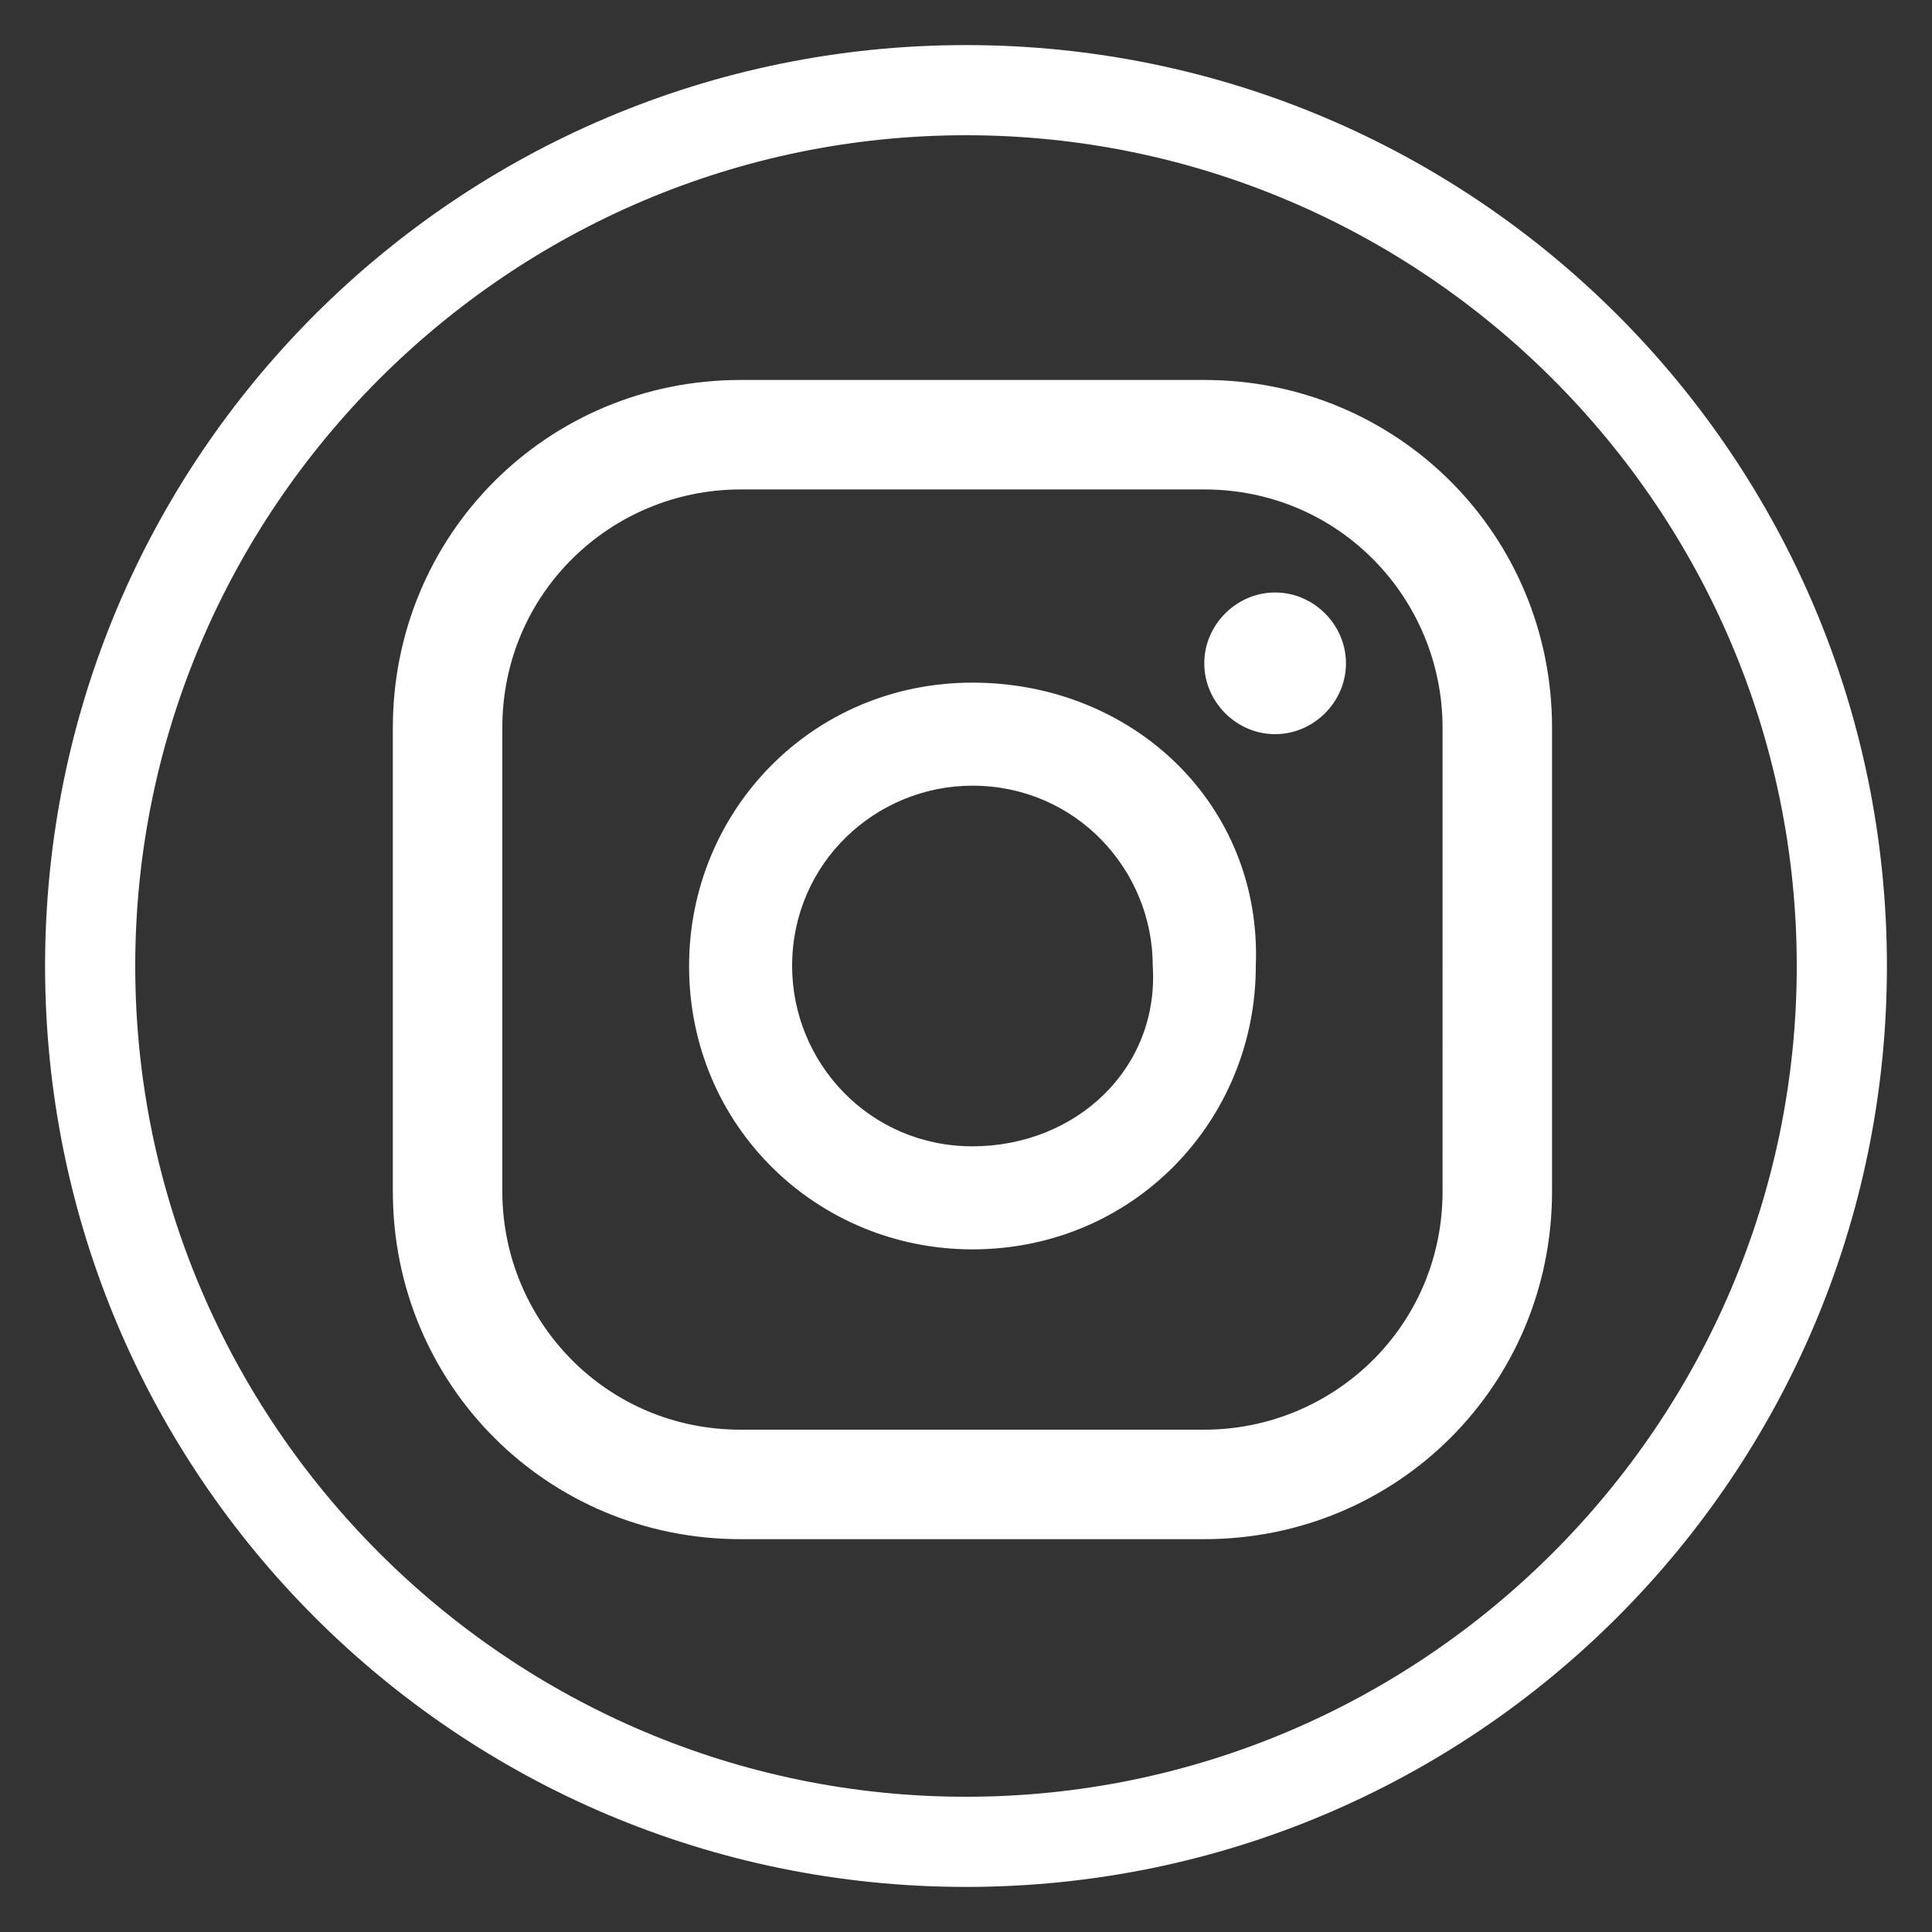
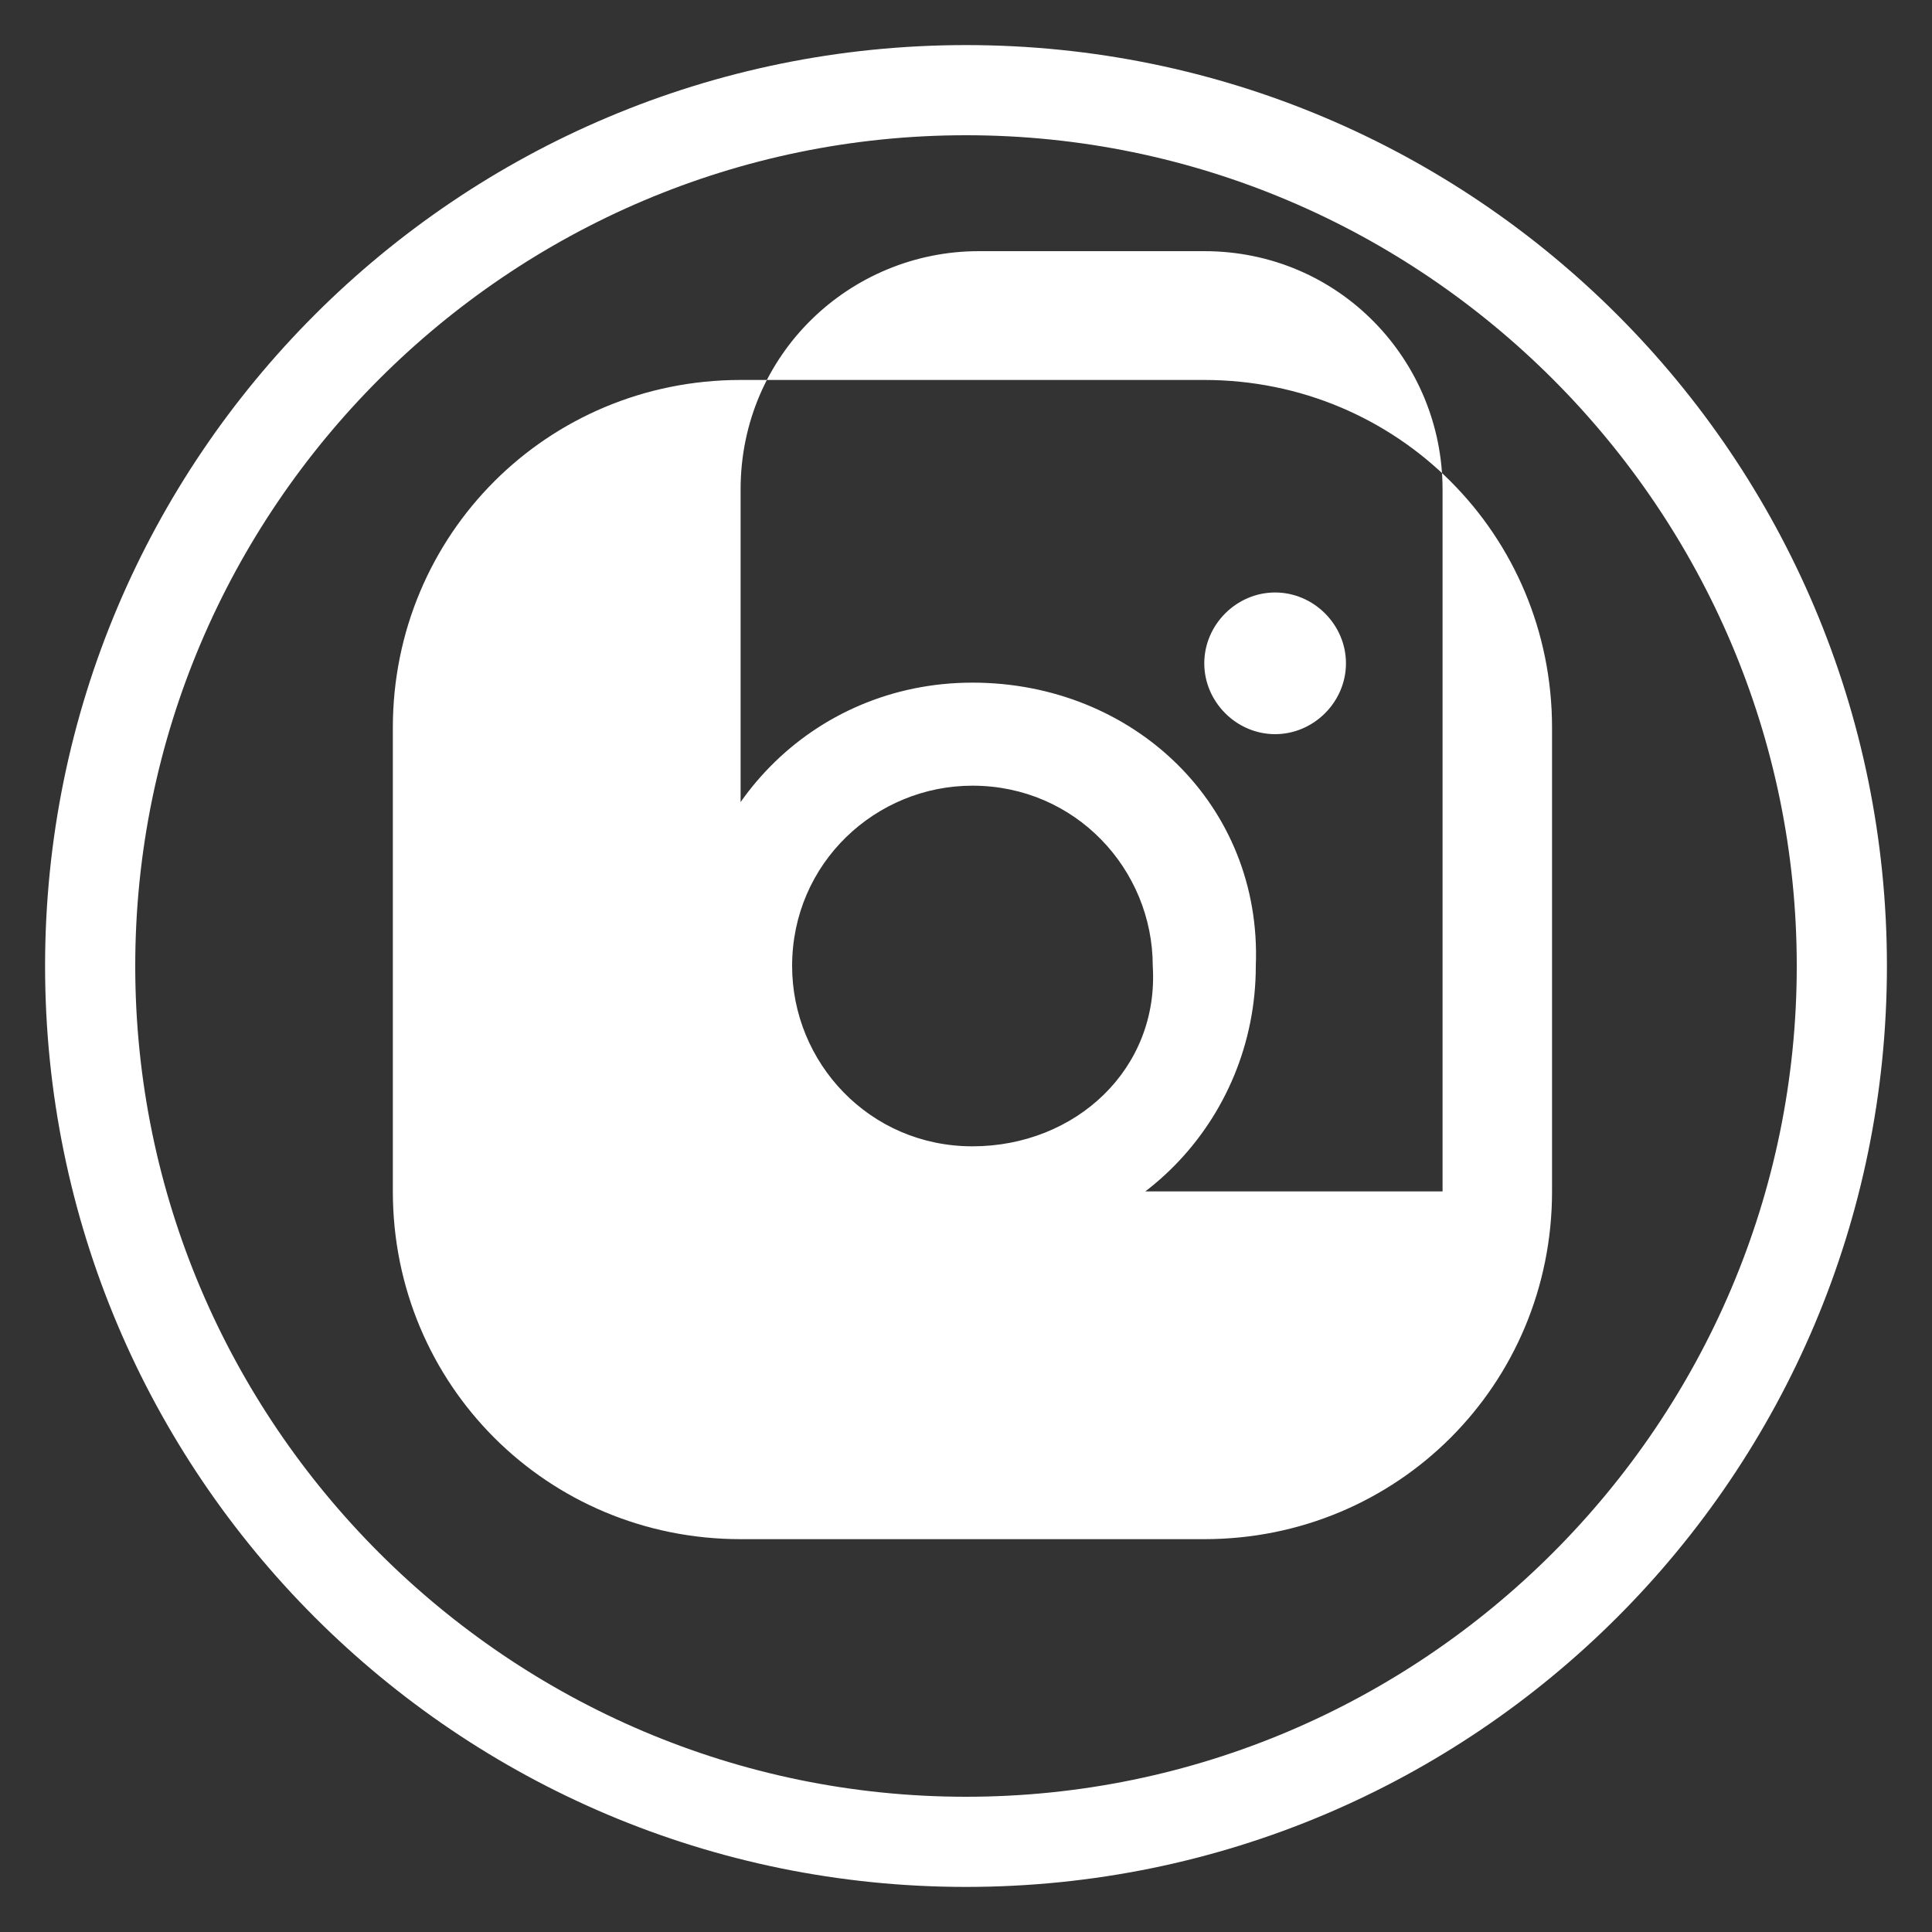
<svg xmlns="http://www.w3.org/2000/svg" version="1.1" x="0px" y="0px" width="30px" height="30px" viewBox="-0.7 -0.7 30 30" enable-background="new -0.7 -0.7 30 30" xml:space="preserve">
  <rect x="-0.7" y="-0.7" width="30" height="30" fill="#333333" stroke="none" />
  <defs>
</defs>
  <g>
    <g>
-       <path fill="#FFFFFF" d="M14.3,28.6C6.4,28.6,0,22.2,0,14.3C0,6.4,6.4,0,14.3,0c7.9,0,14.3,6.4,14.3,14.3    C28.6,22.2,22.2,28.6,14.3,28.6 M14.3,1.4C7.2,1.4,1.4,7.2,1.4,14.3s5.8,12.9,12.9,12.9c7.1,0,12.9-5.8,12.9-12.9    S21.4,1.4,14.3,1.4z M19.1,8.5c-0.6,0-1.1,0.5-1.1,1.1c0,0.6,0.5,1.1,1.1,1.1s1.1-0.5,1.1-1.1C20.2,9,19.7,8.5,19.1,8.5z     M14.4,9.9c-2.5,0-4.4,2-4.4,4.4c0,2.5,2,4.4,4.4,4.4c2.5,0,4.4-2,4.4-4.4C18.9,11.8,16.9,9.9,14.4,9.9z M14.4,17.1    c-1.6,0-2.8-1.3-2.8-2.8c0-1.6,1.3-2.8,2.8-2.8c1.6,0,2.8,1.3,2.8,2.8C17.3,15.9,16,17.1,14.4,17.1z M23.4,10.6    c0-3-2.4-5.4-5.4-5.4h-7.2c-3,0-5.4,2.4-5.4,5.4v7.2c0,3,2.4,5.4,5.4,5.4H18c3,0,5.4-2.4,5.4-5.4V10.6z M21.7,17.8    c0,2.1-1.7,3.7-3.7,3.7h-7.2c-2.1,0-3.7-1.7-3.7-3.7v-7.2c0-2.1,1.7-3.7,3.7-3.7H18c2.1,0,3.7,1.7,3.7,3.7V17.8z" />
+       <path fill="#FFFFFF" d="M14.3,28.6C6.4,28.6,0,22.2,0,14.3C0,6.4,6.4,0,14.3,0c7.9,0,14.3,6.4,14.3,14.3    C28.6,22.2,22.2,28.6,14.3,28.6 M14.3,1.4C7.2,1.4,1.4,7.2,1.4,14.3s5.8,12.9,12.9,12.9c7.1,0,12.9-5.8,12.9-12.9    S21.4,1.4,14.3,1.4z M19.1,8.5c-0.6,0-1.1,0.5-1.1,1.1c0,0.6,0.5,1.1,1.1,1.1s1.1-0.5,1.1-1.1C20.2,9,19.7,8.5,19.1,8.5z     M14.4,9.9c-2.5,0-4.4,2-4.4,4.4c0,2.5,2,4.4,4.4,4.4c2.5,0,4.4-2,4.4-4.4C18.9,11.8,16.9,9.9,14.4,9.9z M14.4,17.1    c-1.6,0-2.8-1.3-2.8-2.8c0-1.6,1.3-2.8,2.8-2.8c1.6,0,2.8,1.3,2.8,2.8C17.3,15.9,16,17.1,14.4,17.1z M23.4,10.6    c0-3-2.4-5.4-5.4-5.4h-7.2c-3,0-5.4,2.4-5.4,5.4v7.2c0,3,2.4,5.4,5.4,5.4H18c3,0,5.4-2.4,5.4-5.4V10.6z M21.7,17.8    h-7.2c-2.1,0-3.7-1.7-3.7-3.7v-7.2c0-2.1,1.7-3.7,3.7-3.7H18c2.1,0,3.7,1.7,3.7,3.7V17.8z" />
    </g>
  </g>
</svg>